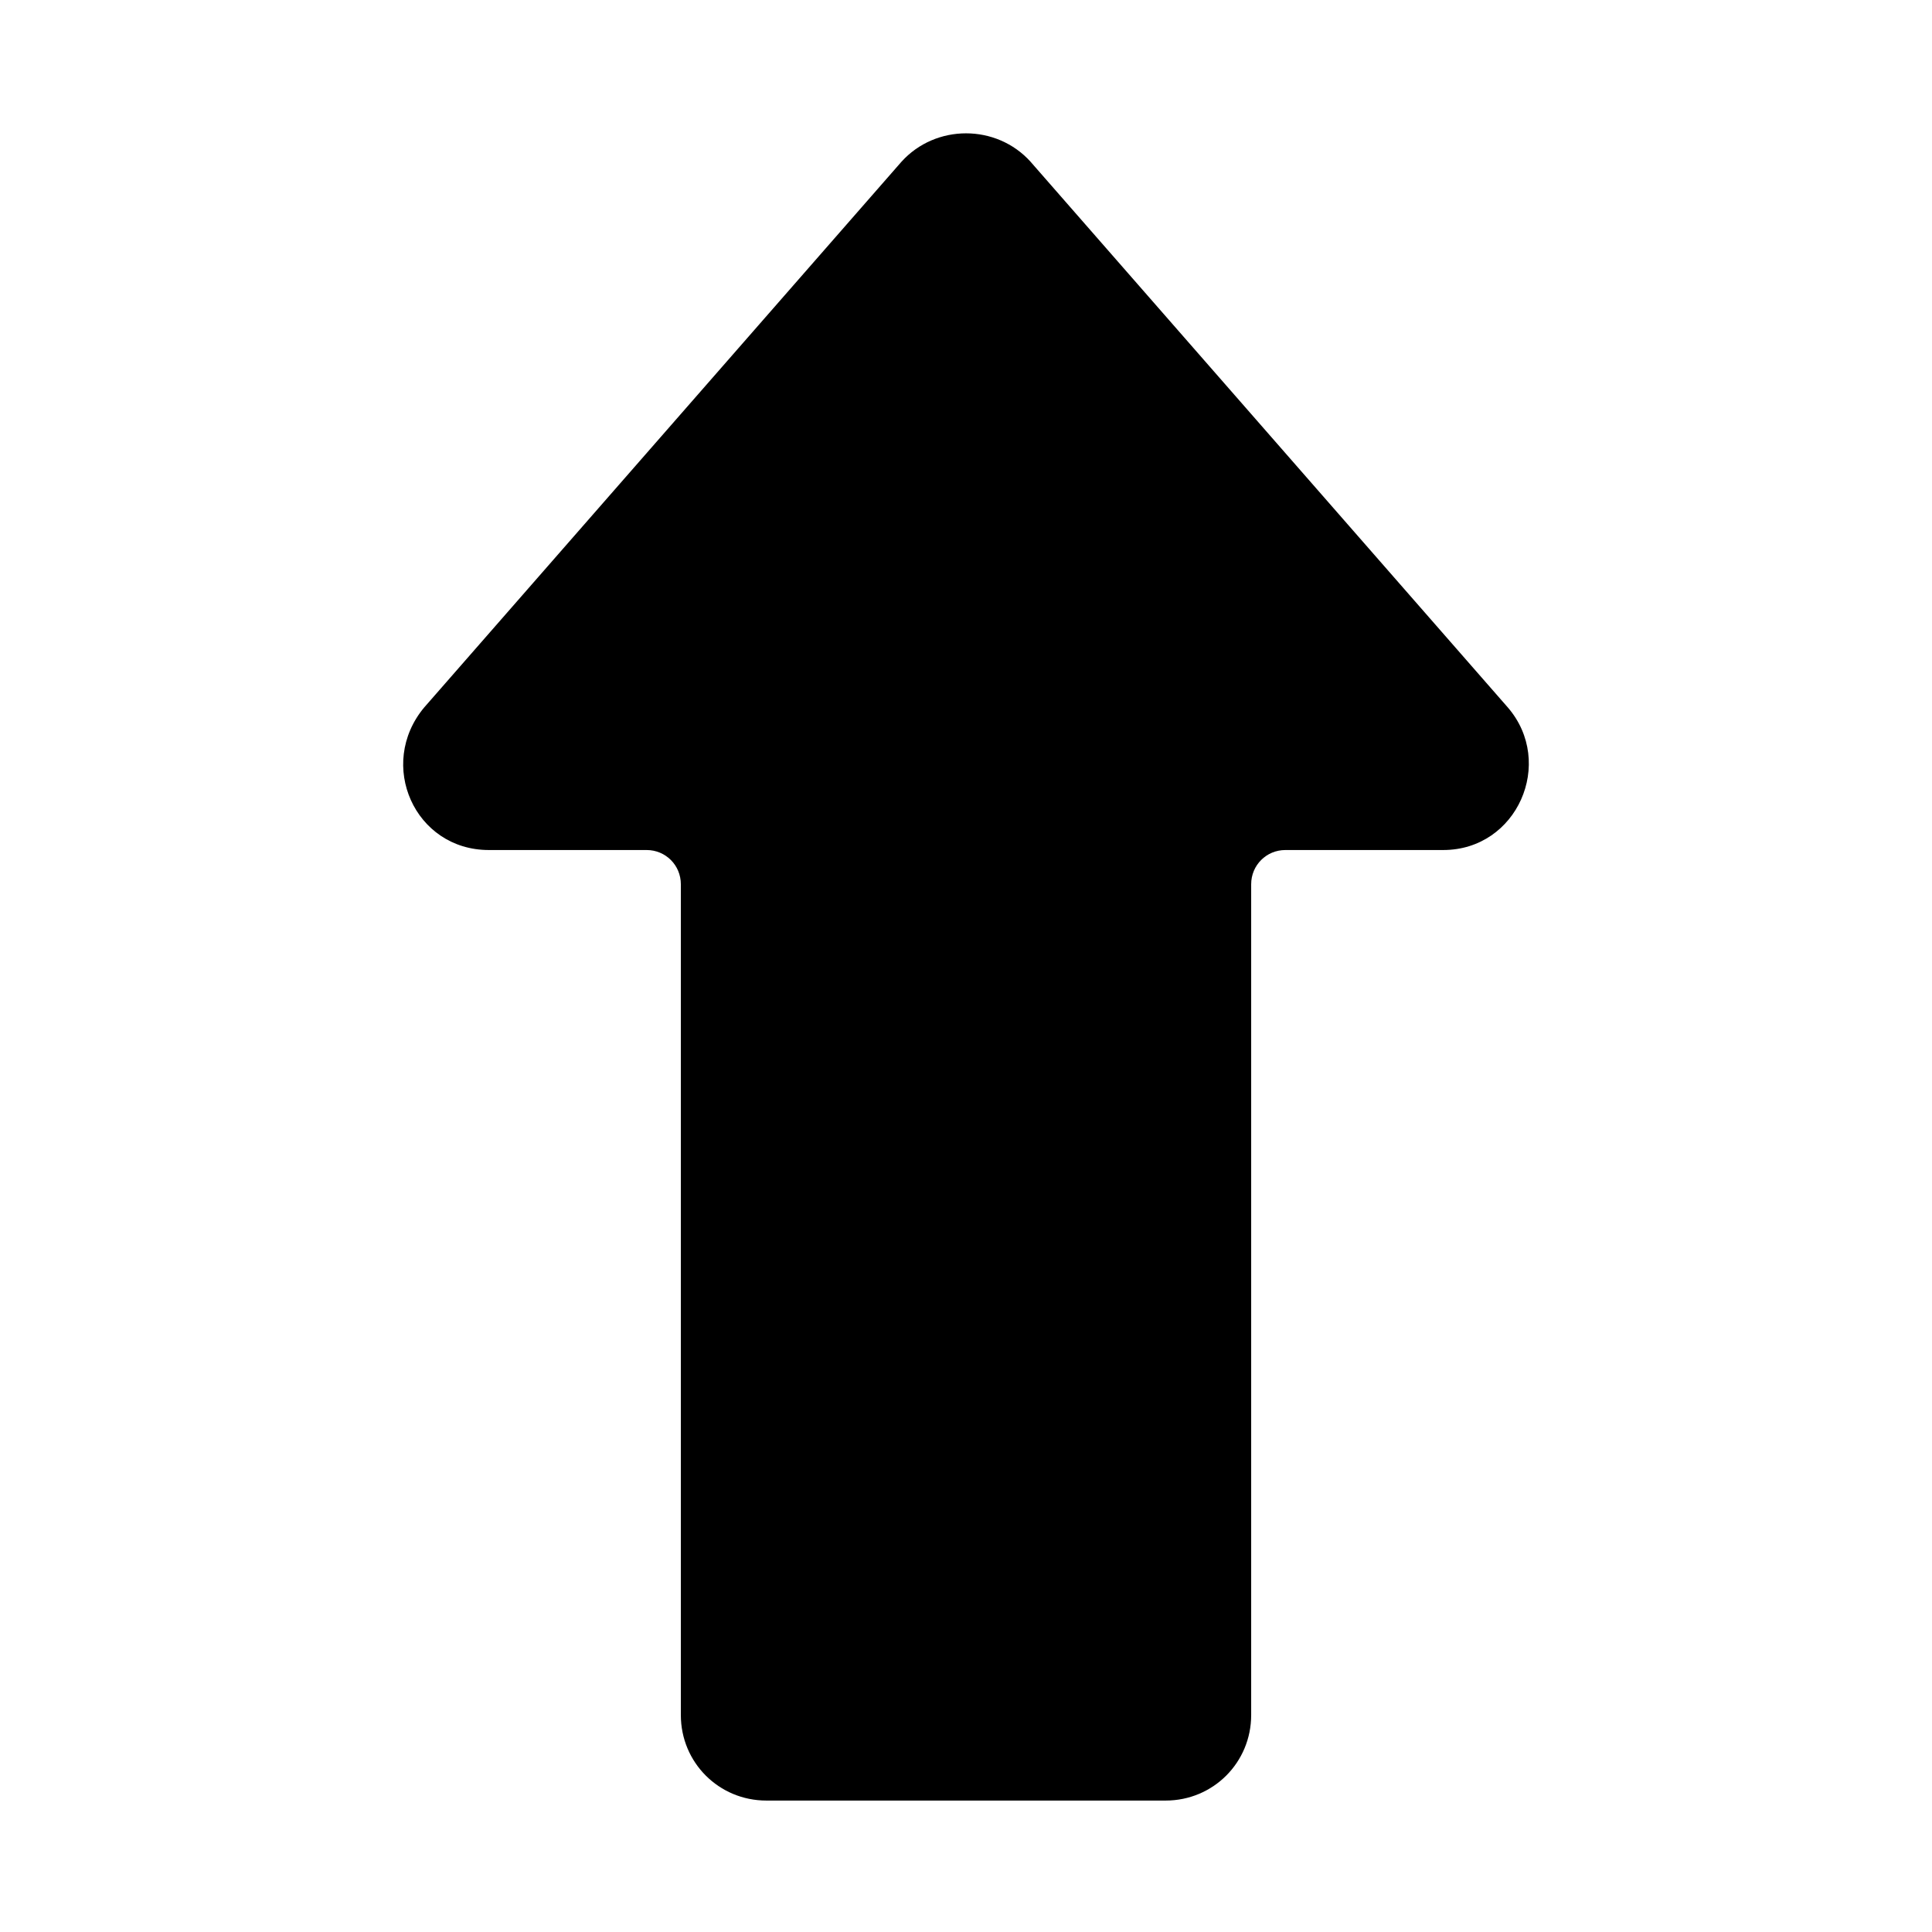
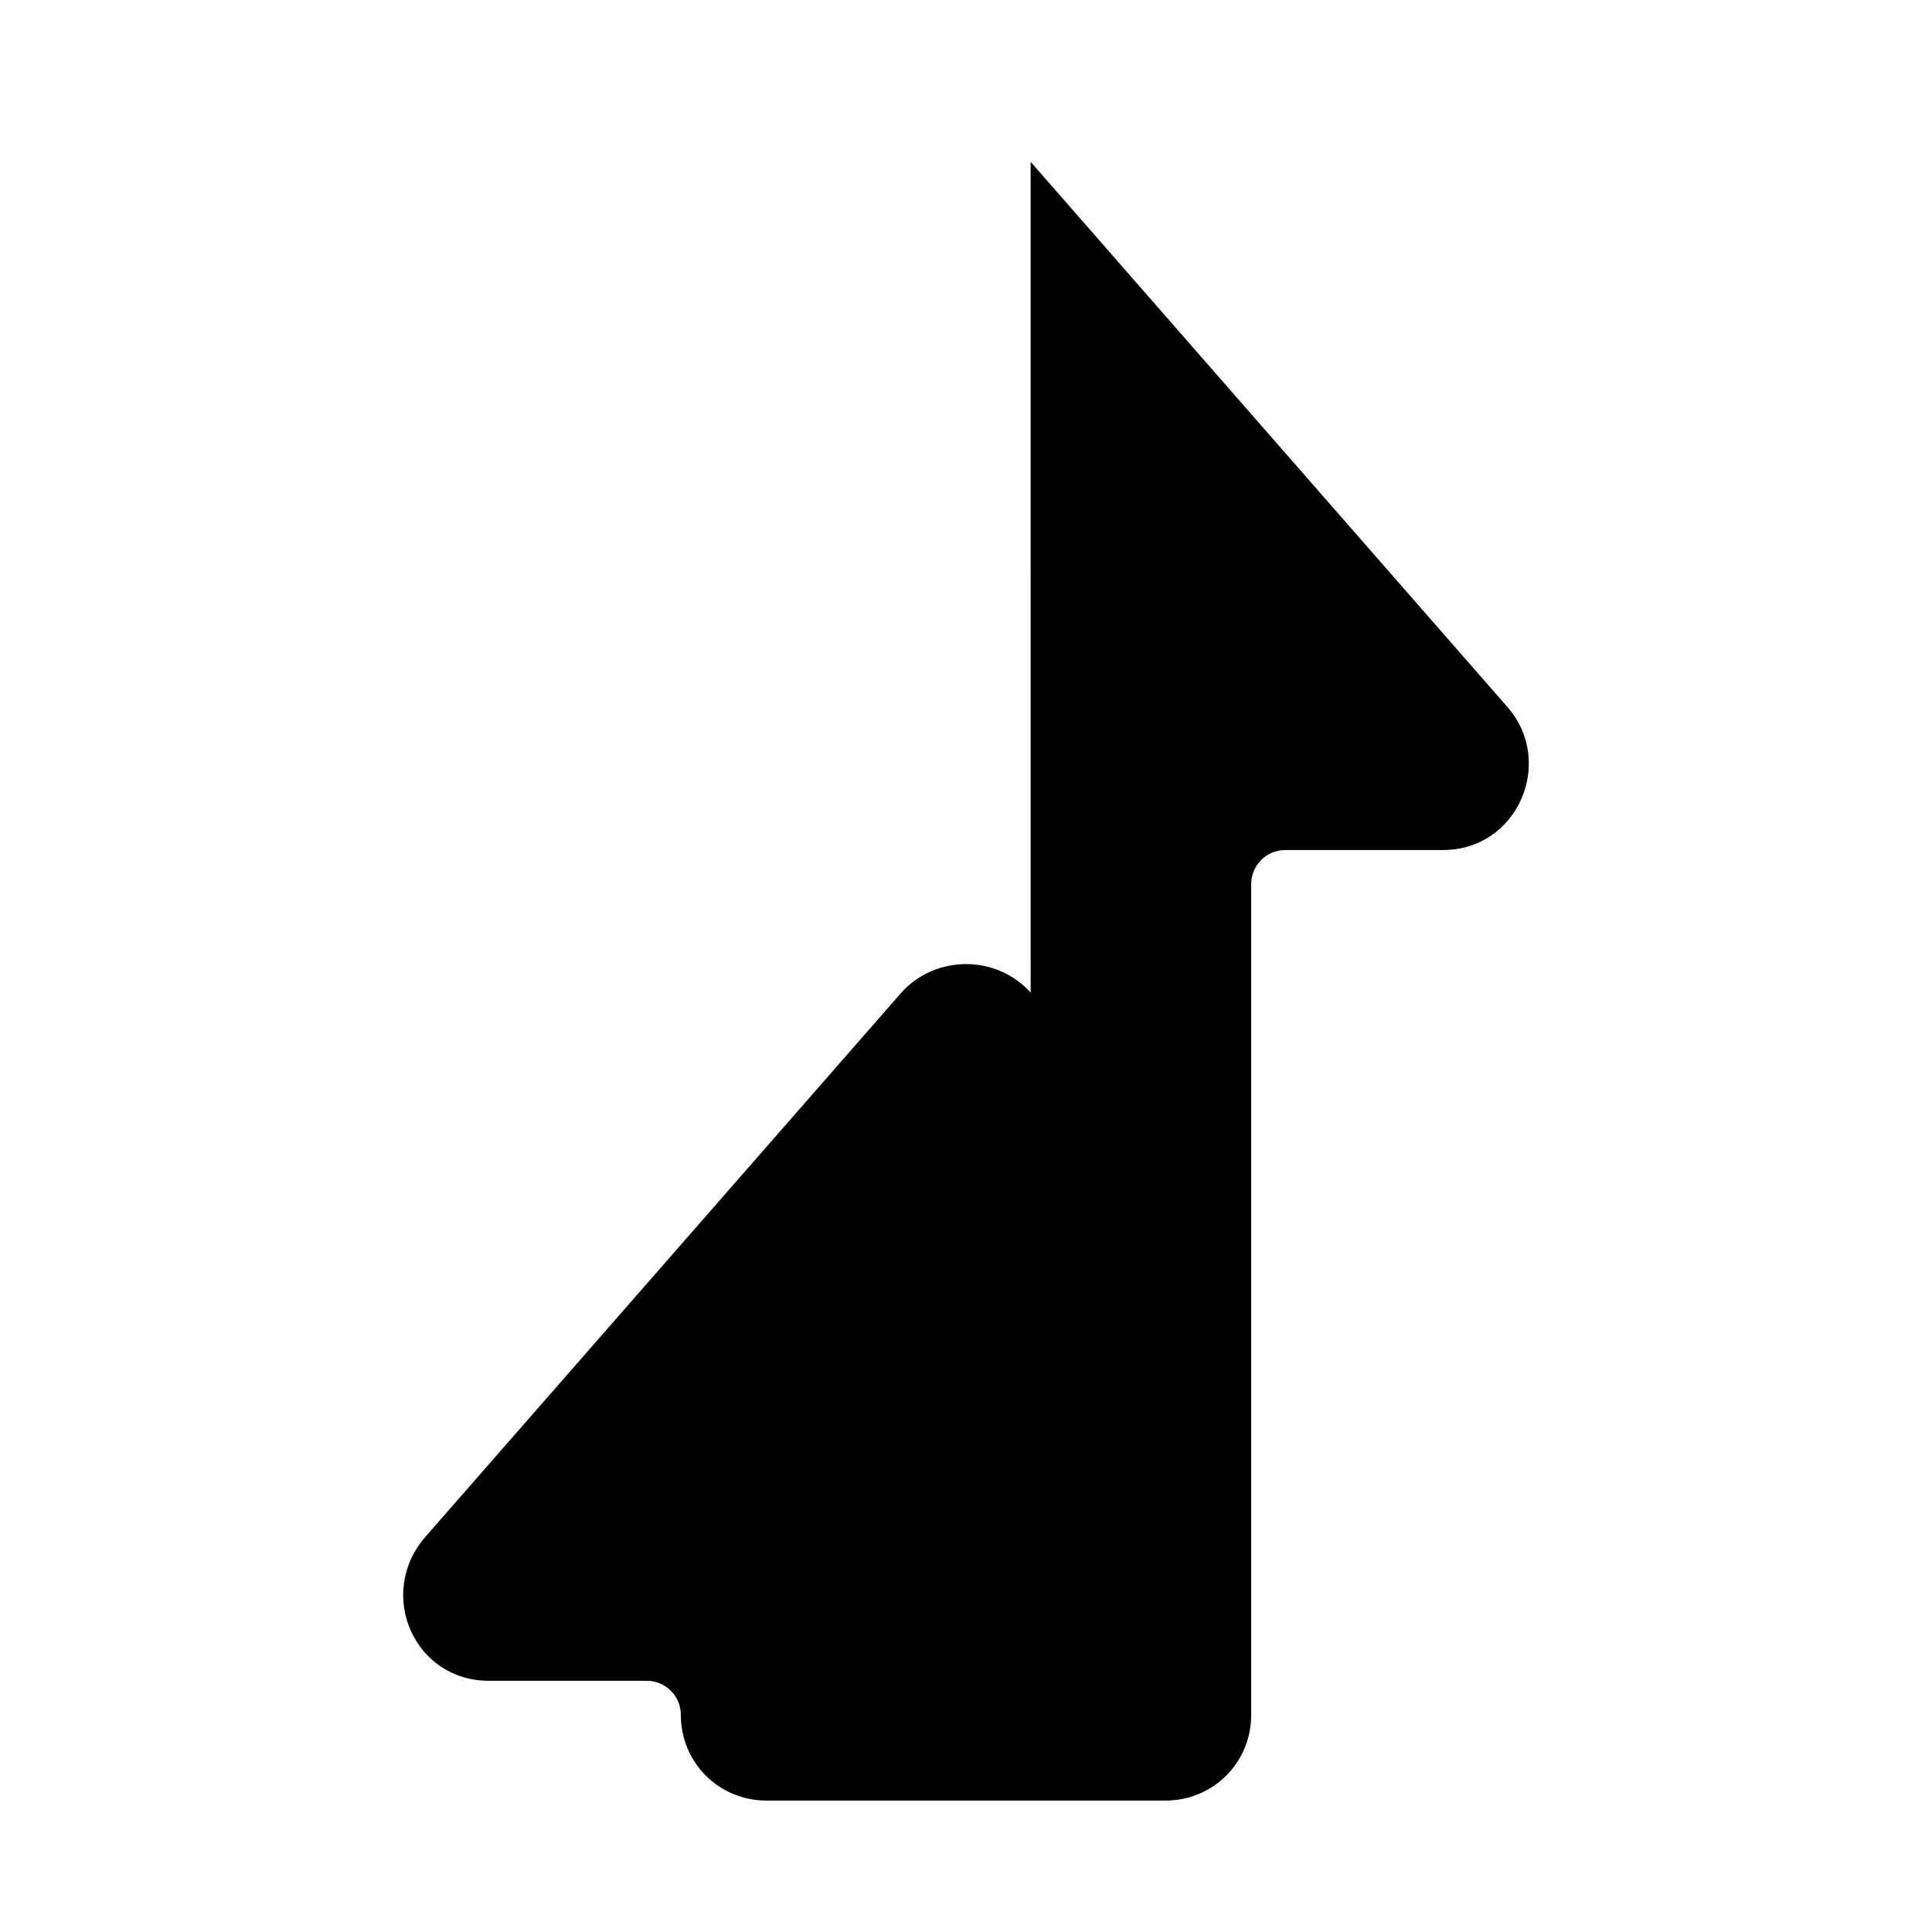
<svg xmlns="http://www.w3.org/2000/svg" fill="#000000" width="800px" height="800px" version="1.1" viewBox="144 144 512 512">
-   <path d="m417.13 186.89 126.46 144.59c12.594 14.609 2.519 37.785-17.129 37.785h-41.816c-5.039 0-9.07 4.031-9.07 9.07v220.16c0 12.594-10.078 22.672-22.672 22.672h-105.8c-12.594 0-22.672-10.078-22.672-22.672v-220.16c0-5.039-4.031-9.07-9.07-9.07h-41.816c-19.648 0-29.727-22.672-17.129-37.785l126.46-144.59c9.07-10.074 25.191-10.074 34.262 0z" />
+   <path d="m417.13 186.89 126.46 144.59c12.594 14.609 2.519 37.785-17.129 37.785h-41.816c-5.039 0-9.07 4.031-9.07 9.07v220.16c0 12.594-10.078 22.672-22.672 22.672h-105.8c-12.594 0-22.672-10.078-22.672-22.672c0-5.039-4.031-9.07-9.07-9.07h-41.816c-19.648 0-29.727-22.672-17.129-37.785l126.46-144.59c9.07-10.074 25.191-10.074 34.262 0z" />
</svg>